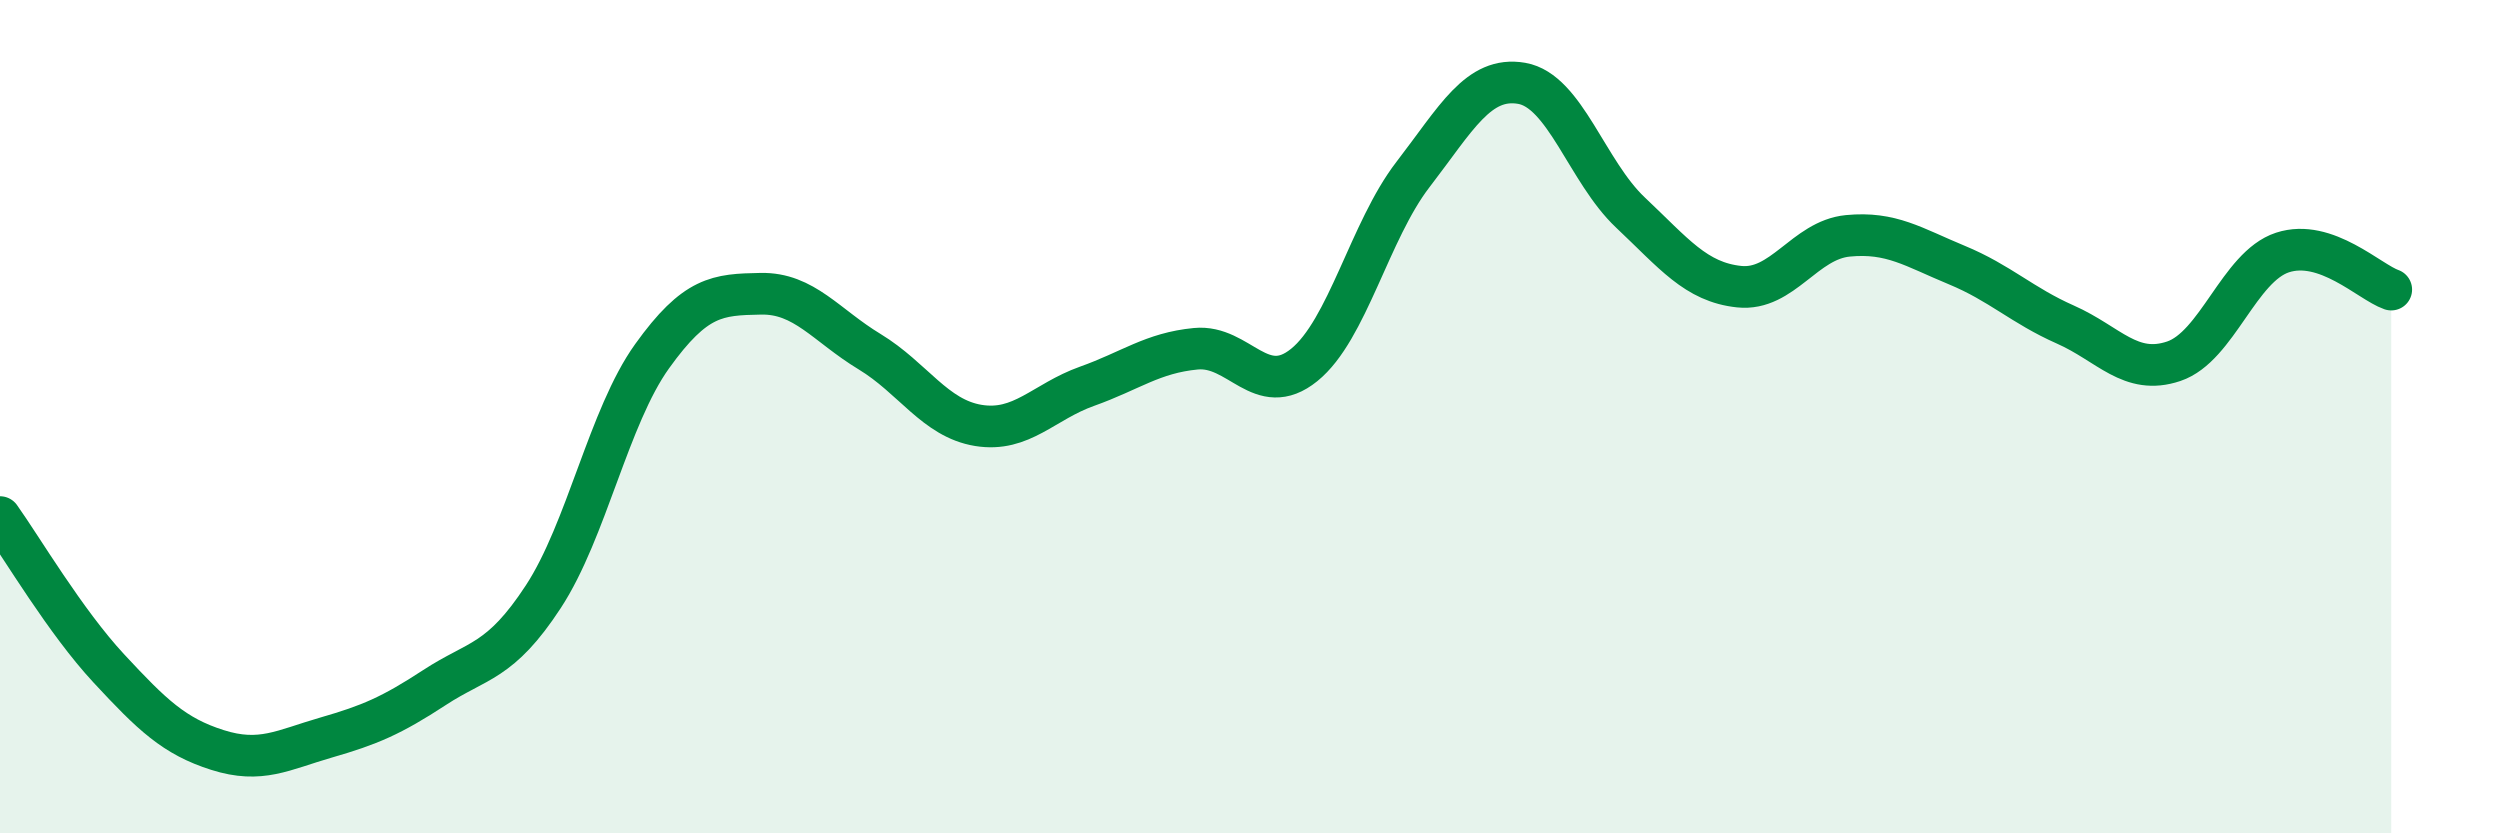
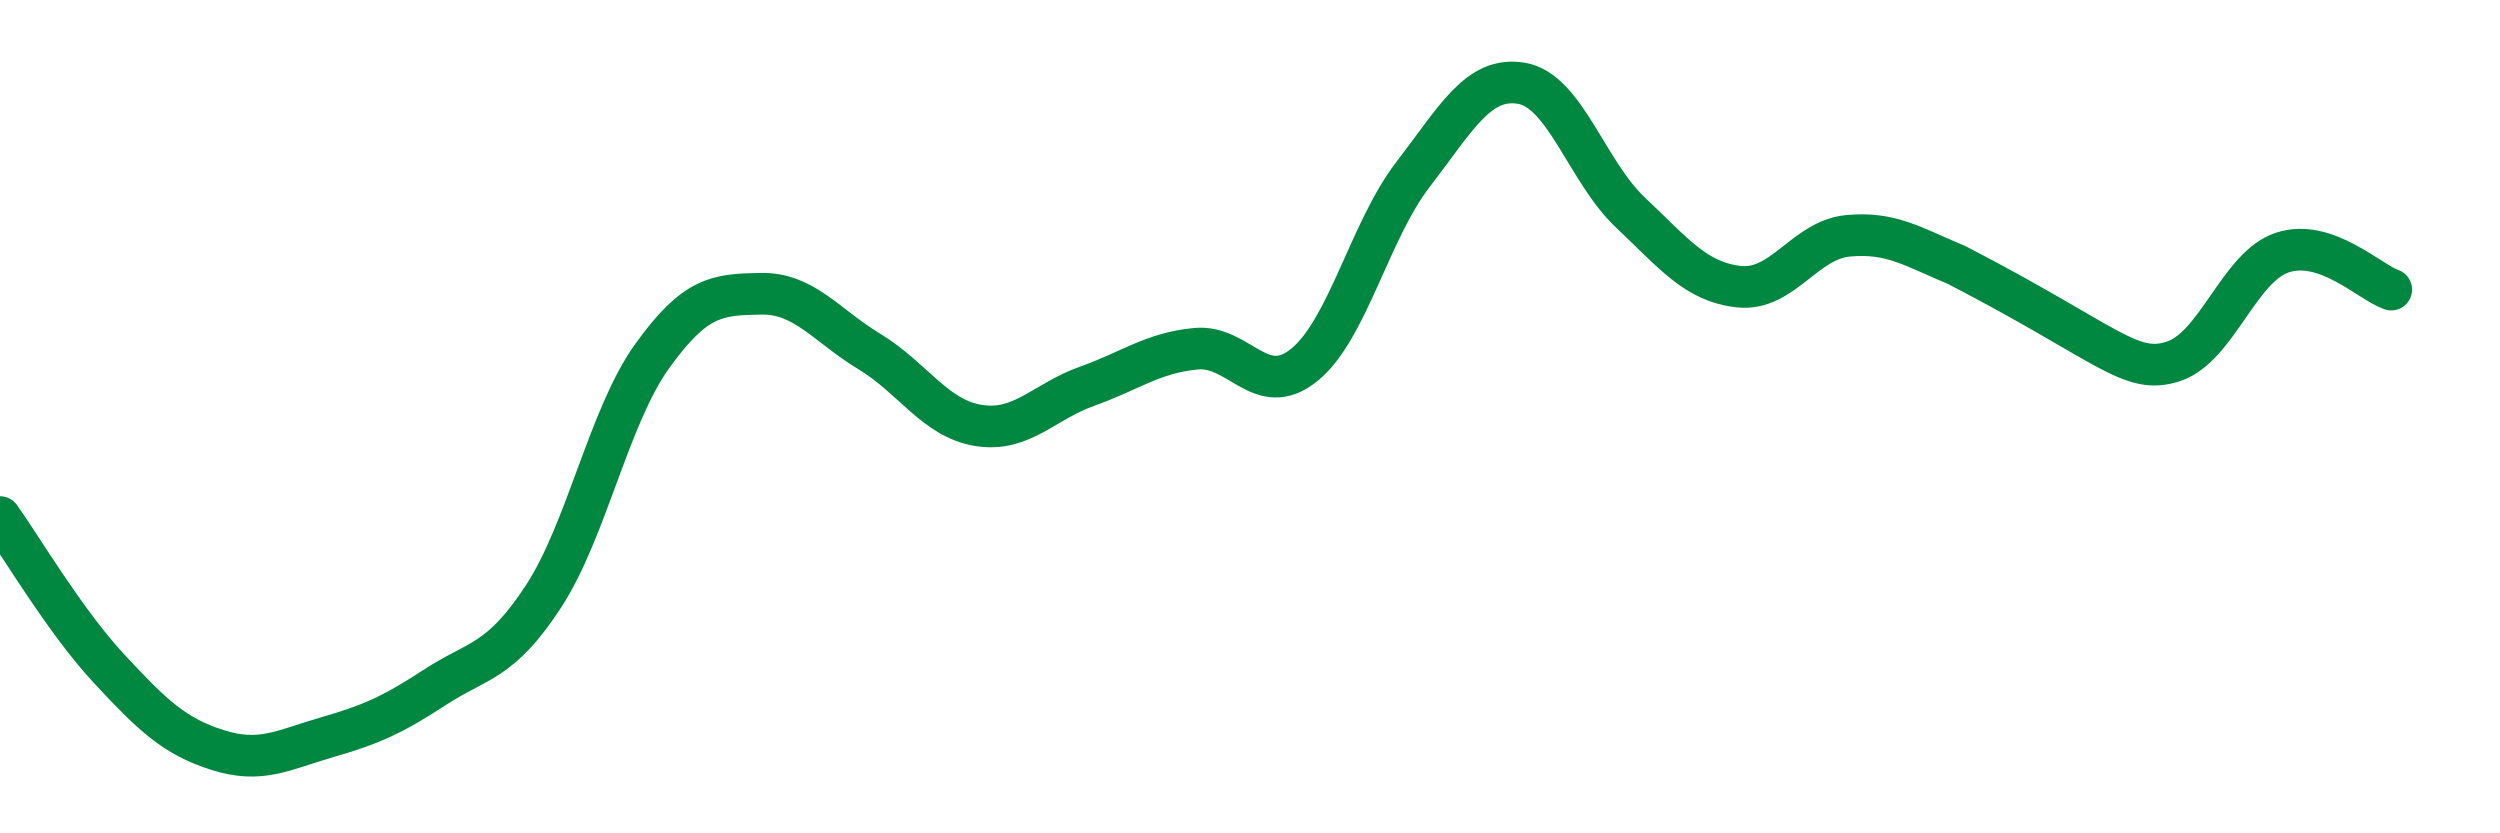
<svg xmlns="http://www.w3.org/2000/svg" width="60" height="20" viewBox="0 0 60 20">
-   <path d="M 0,12.41 C 0.52,13.14 1.57,14.92 2.61,16.04 C 3.65,17.16 4.18,17.67 5.22,18 C 6.26,18.33 6.79,18 7.83,17.7 C 8.87,17.4 9.39,17.18 10.43,16.5 C 11.47,15.82 12,15.91 13.04,14.32 C 14.08,12.73 14.61,10 15.65,8.55 C 16.69,7.1 17.22,7.07 18.26,7.05 C 19.3,7.03 19.83,7.81 20.87,8.44 C 21.91,9.07 22.44,10.04 23.48,10.21 C 24.52,10.38 25.05,9.64 26.09,9.27 C 27.13,8.9 27.66,8.47 28.7,8.37 C 29.74,8.27 30.26,9.6 31.3,8.76 C 32.34,7.92 32.87,5.54 33.91,4.19 C 34.95,2.84 35.48,1.82 36.52,2 C 37.56,2.18 38.09,4.12 39.13,5.1 C 40.17,6.08 40.7,6.77 41.74,6.88 C 42.78,6.99 43.31,5.76 44.35,5.66 C 45.39,5.56 45.92,5.93 46.96,6.36 C 48,6.79 48.53,7.33 49.57,7.79 C 50.61,8.25 51.13,9.02 52.17,8.67 C 53.21,8.32 53.74,6.4 54.78,6.06 C 55.82,5.72 56.87,6.77 57.39,6.95L57.39 20L0 20Z" fill="#008740" opacity="0.1" stroke-linecap="round" stroke-linejoin="round" />
-   <path d="M 0,12.41 C 0.52,13.14 1.57,14.92 2.61,16.04 C 3.65,17.16 4.18,17.67 5.22,18 C 6.26,18.33 6.79,18 7.83,17.7 C 8.87,17.4 9.39,17.18 10.43,16.5 C 11.47,15.82 12,15.91 13.04,14.32 C 14.08,12.73 14.61,10 15.65,8.55 C 16.69,7.1 17.22,7.07 18.26,7.05 C 19.3,7.03 19.83,7.81 20.87,8.44 C 21.91,9.07 22.44,10.04 23.48,10.21 C 24.52,10.38 25.05,9.64 26.09,9.27 C 27.13,8.9 27.66,8.47 28.7,8.37 C 29.74,8.27 30.26,9.6 31.3,8.76 C 32.34,7.92 32.87,5.54 33.91,4.19 C 34.95,2.84 35.48,1.82 36.52,2 C 37.56,2.18 38.09,4.12 39.13,5.1 C 40.17,6.08 40.7,6.77 41.74,6.88 C 42.78,6.99 43.31,5.76 44.35,5.66 C 45.39,5.56 45.92,5.93 46.96,6.36 C 48,6.79 48.53,7.33 49.57,7.79 C 50.61,8.25 51.13,9.02 52.17,8.67 C 53.21,8.32 53.74,6.4 54.78,6.06 C 55.82,5.72 56.87,6.77 57.39,6.95" stroke="#008740" stroke-width="1" fill="none" stroke-linecap="round" stroke-linejoin="round" />
+   <path d="M 0,12.41 C 0.52,13.14 1.57,14.92 2.61,16.04 C 3.65,17.16 4.18,17.67 5.22,18 C 6.26,18.33 6.79,18 7.83,17.7 C 8.87,17.4 9.39,17.18 10.43,16.5 C 11.47,15.82 12,15.91 13.04,14.32 C 14.08,12.73 14.61,10 15.65,8.55 C 16.69,7.1 17.22,7.07 18.26,7.05 C 19.3,7.03 19.83,7.81 20.87,8.44 C 21.91,9.07 22.44,10.04 23.48,10.21 C 24.52,10.38 25.05,9.64 26.09,9.27 C 27.13,8.9 27.66,8.47 28.7,8.37 C 29.74,8.27 30.26,9.6 31.3,8.76 C 32.34,7.92 32.87,5.54 33.91,4.19 C 34.95,2.84 35.48,1.82 36.52,2 C 37.56,2.18 38.09,4.12 39.13,5.1 C 40.17,6.08 40.7,6.77 41.74,6.88 C 42.78,6.99 43.31,5.76 44.35,5.66 C 45.39,5.56 45.92,5.93 46.96,6.36 C 50.61,8.25 51.13,9.02 52.17,8.67 C 53.21,8.32 53.74,6.4 54.78,6.06 C 55.82,5.72 56.87,6.77 57.39,6.95" stroke="#008740" stroke-width="1" fill="none" stroke-linecap="round" stroke-linejoin="round" />
</svg>